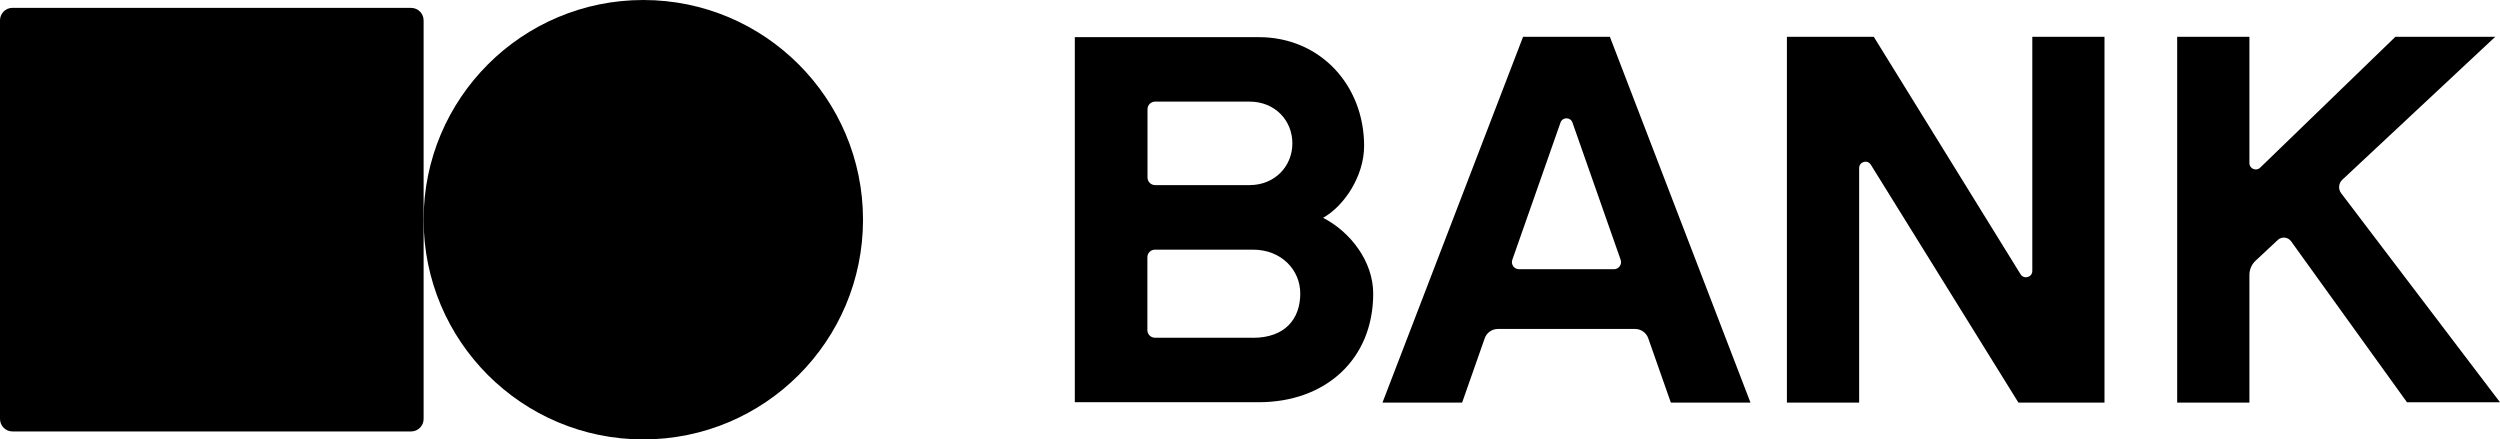
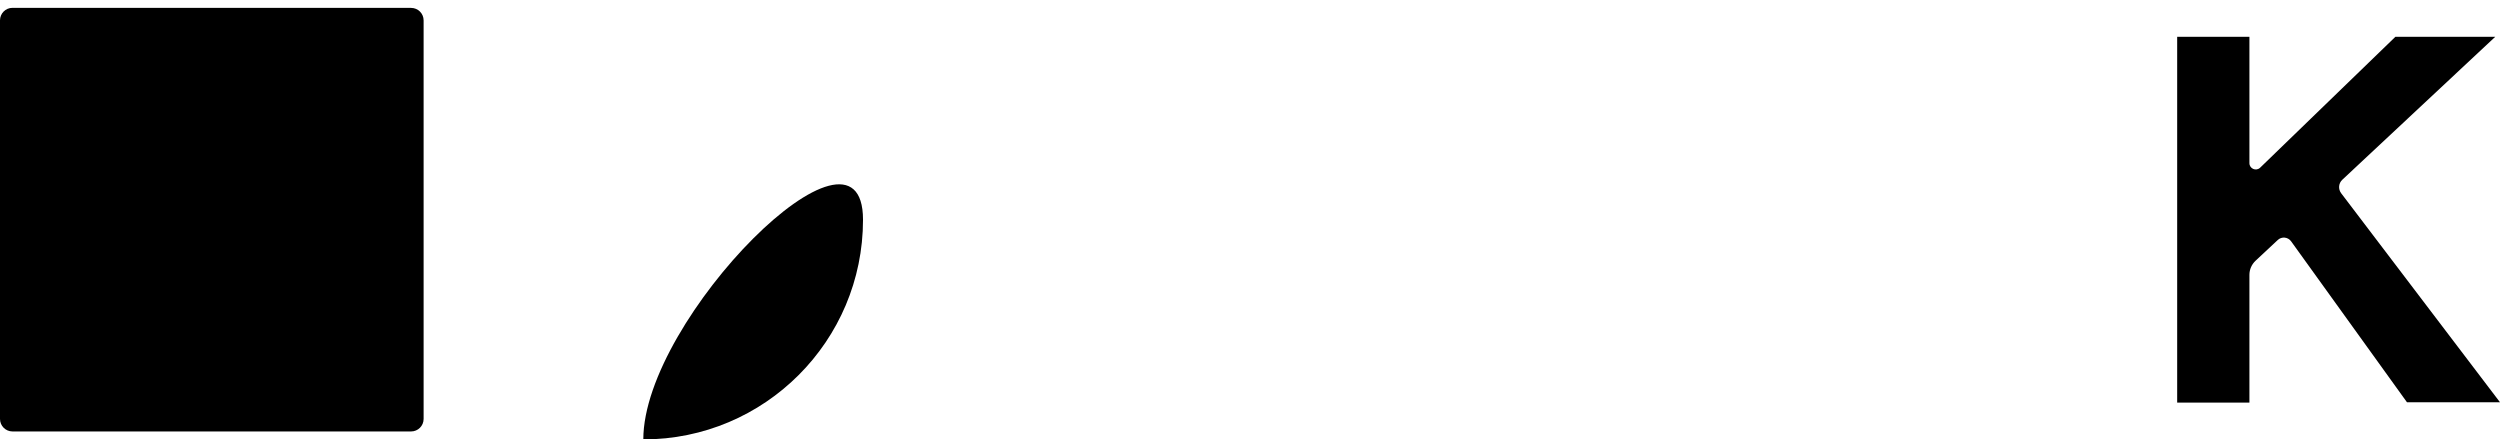
<svg xmlns="http://www.w3.org/2000/svg" id="Layer_2" data-name="Layer 2" width="111" height="19.51" viewBox="0 0 395.88 69.58">
  <g id="logo">
    <g>
-       <path d="m101.87,69.58c19.21,0,34.79-15.58,34.79-34.79S121.08,0,101.87,0s-34.79,15.57-34.79,34.79,15.57,34.79,34.79,34.79Z" stroke-width="0" />
+       <path d="m101.87,69.58c19.21,0,34.79-15.58,34.79-34.79s-34.79,15.57-34.79,34.79,15.57,34.79,34.79,34.79Z" stroke-width="0" />
      <path d="m65.11,1.24H1.98c-1.1,0-1.98.89-1.98,1.98v63.12c0,1.09.89,1.98,1.98,1.98h63.12c1.09,0,1.98-.89,1.98-1.98V3.23c0-1.1-.89-1.98-1.98-1.98Z" stroke-width="0" />
      <g>
-         <path d="m321.82,5.83v37.07c0,1.01-1.32,1.39-1.86.53l-23.24-37.6h-13.76v57.92h11.44V26.61c0-1.01,1.32-1.39,1.85-.53l23.37,37.67h13.63V5.83h-11.43Z" stroke-width="0" />
-         <path d="m264.58,63.75h12.61l-22.26-57.92h-13.75l-22.26,57.92h12.61l3.58-10.19c.31-.88,1.14-1.47,2.08-1.47h21.73c.94,0,1.77.59,2.08,1.47l3.58,10.19Zm-25.1-22.62l7.63-21.73c.31-.89,1.58-.89,1.89,0l7.63,21.73c.26.73-.29,1.5-1.06,1.5h-15.03c-.78,0-1.32-.77-1.06-1.5Z" stroke-width="0" />
        <path d="m381.16,63.7h14.72l-25.15-33.1c-.5-.66-.42-1.58.18-2.14l24.21-22.63h-15.81l-21.41,20.72c-.64.62-1.7.16-1.7-.72V5.83h-11.44v57.92h11.44v-20.23c0-.84.35-1.64.96-2.22l3.53-3.3c.62-.58,1.61-.48,2.11.21l18.35,25.49Z" stroke-width="0" />
-         <path d="m209.51,34.49c3.35-1.87,6.5-6.62,6.5-11.38,0-9.65-6.98-17.23-16.68-17.23h-29.13v57.81h29.13c10.51,0,18.12-6.74,18.12-17.2,0-5.06-3.57-9.76-7.94-12Zm-27.8-17.2c0-.66.54-1.2,1.2-1.2h14.97c3.99,0,6.77,2.96,6.77,6.61s-2.81,6.61-6.77,6.61h-14.97c-.66,0-1.2-.54-1.2-1.2v-10.8Zm16.7,36.19h-15.52c-.66,0-1.2-.54-1.2-1.2v-11.55c0-.66.54-1.2,1.2-1.2h15.51c4.52,0,7.5,3.22,7.5,6.95,0,4.03-2.42,7.01-7.5,7.01Z" stroke-width="0" />
      </g>
    </g>
  </g>
</svg>